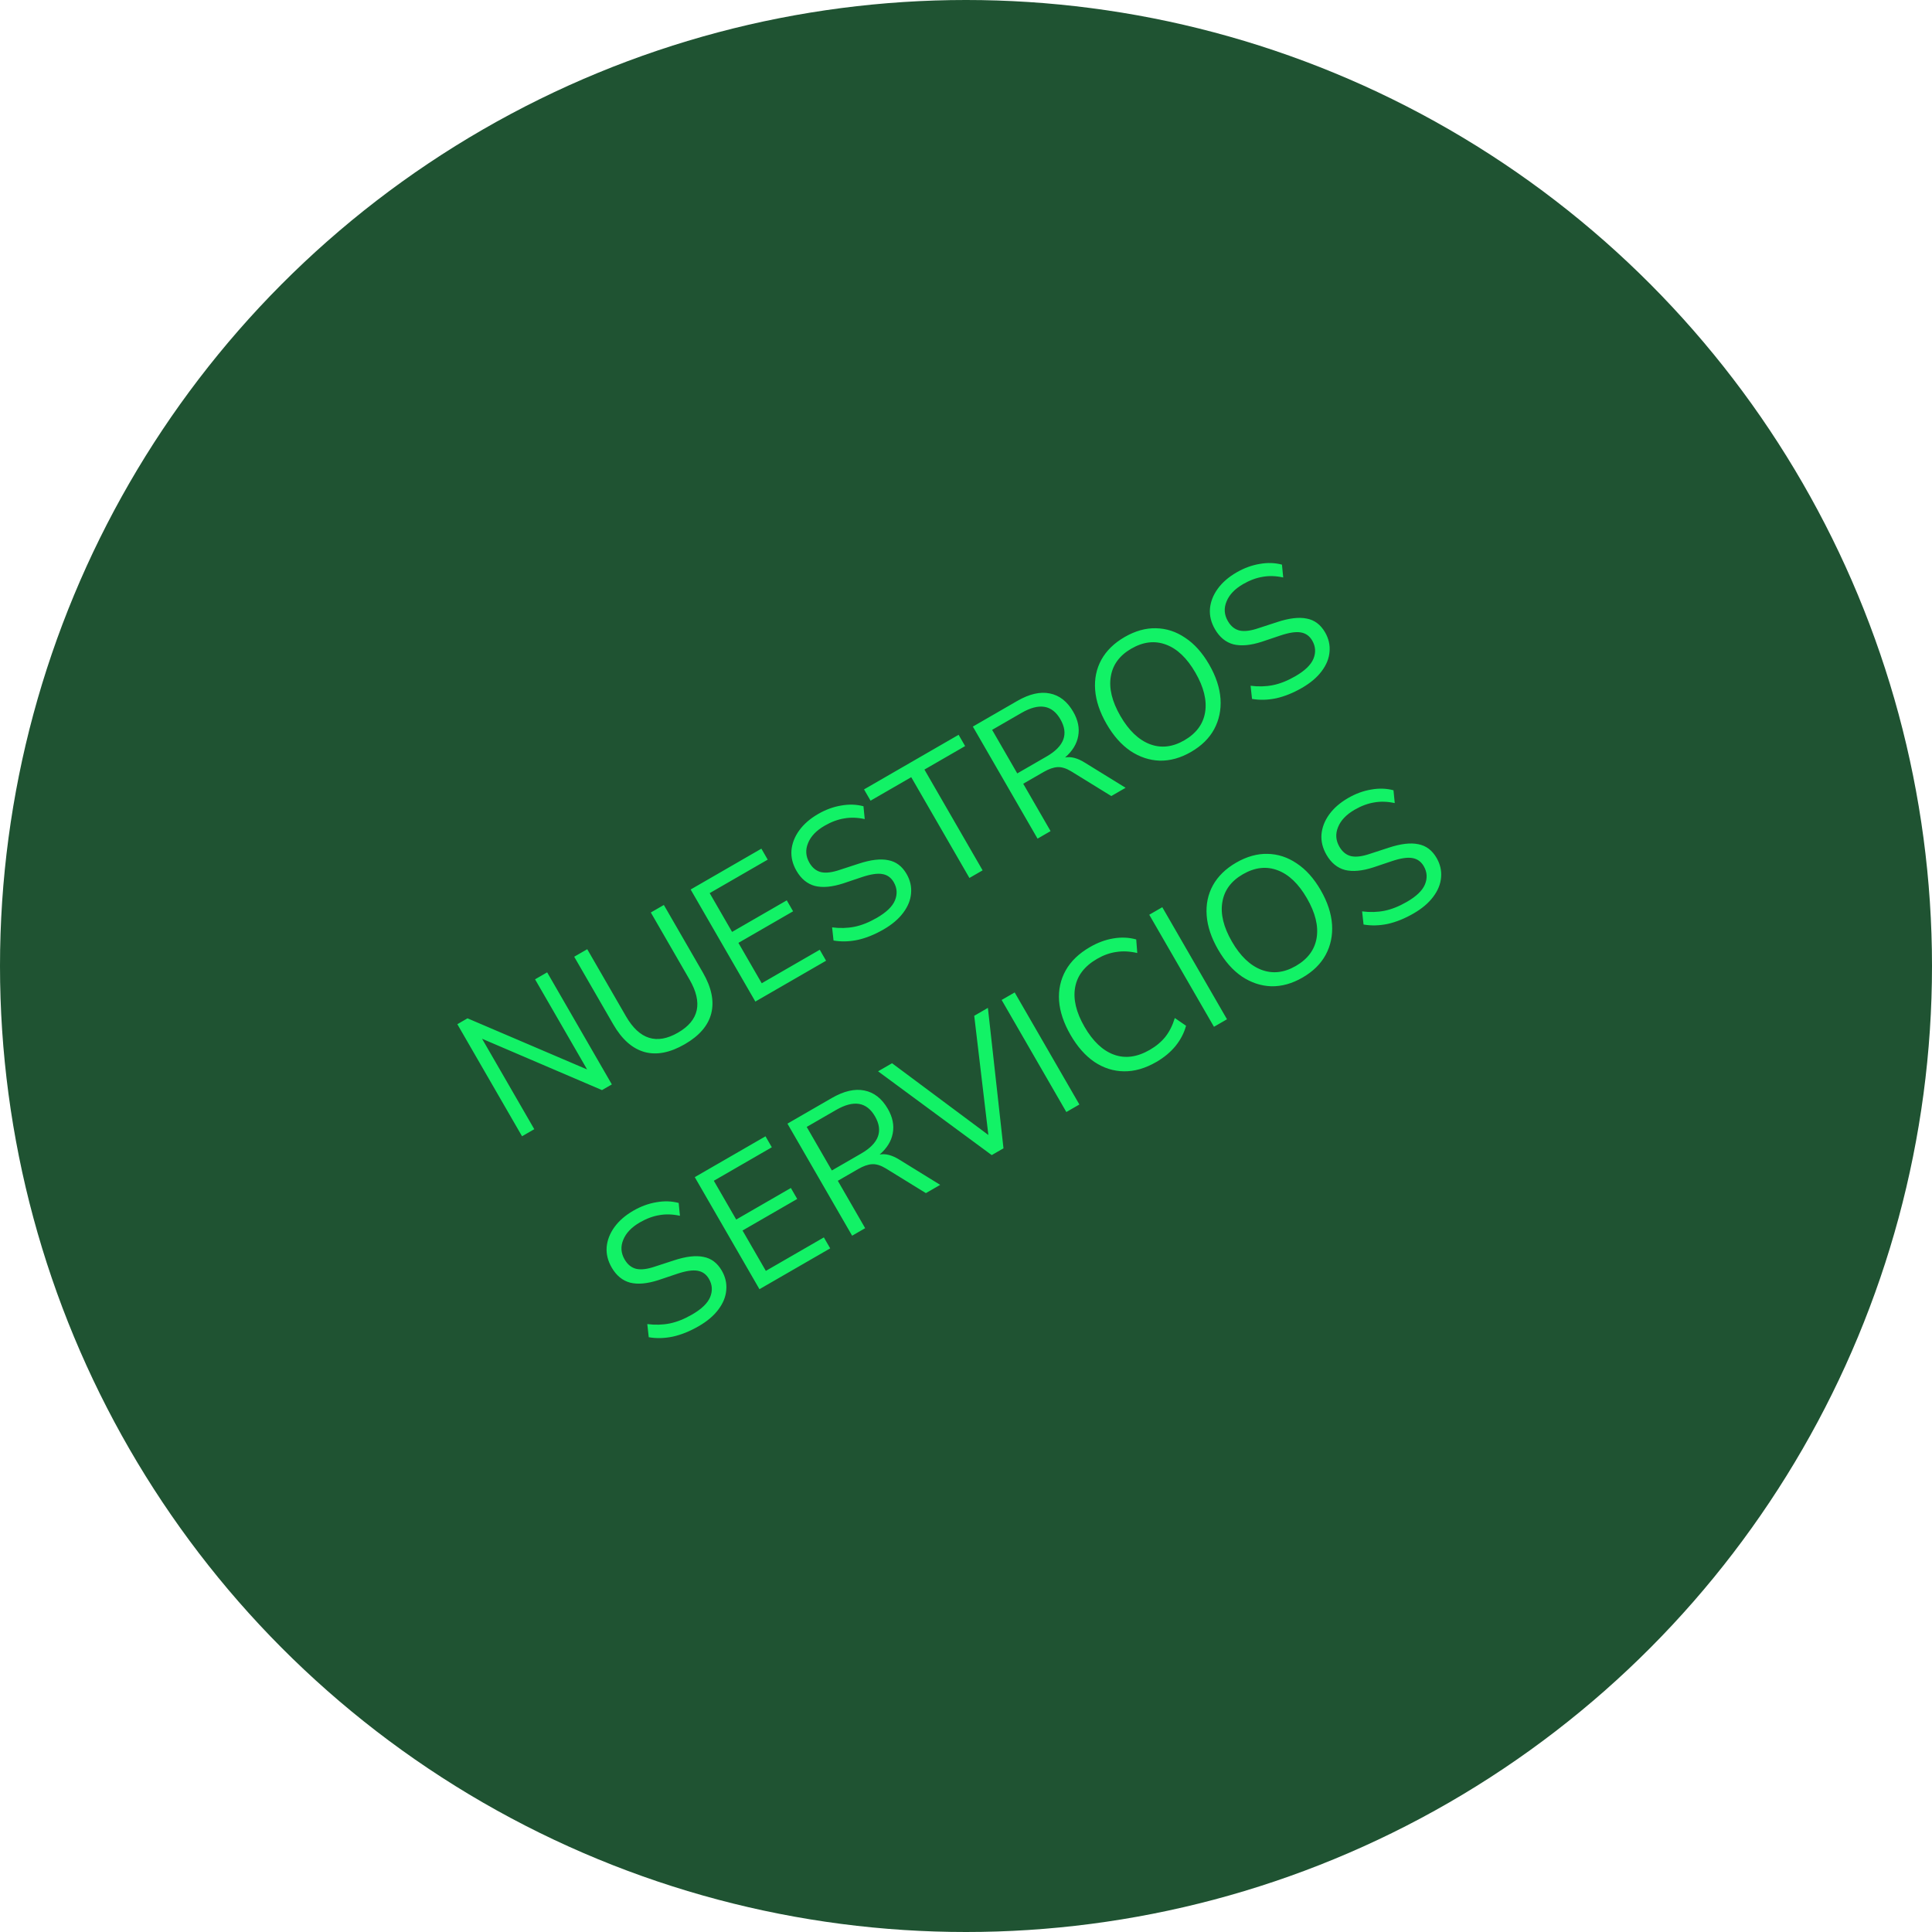
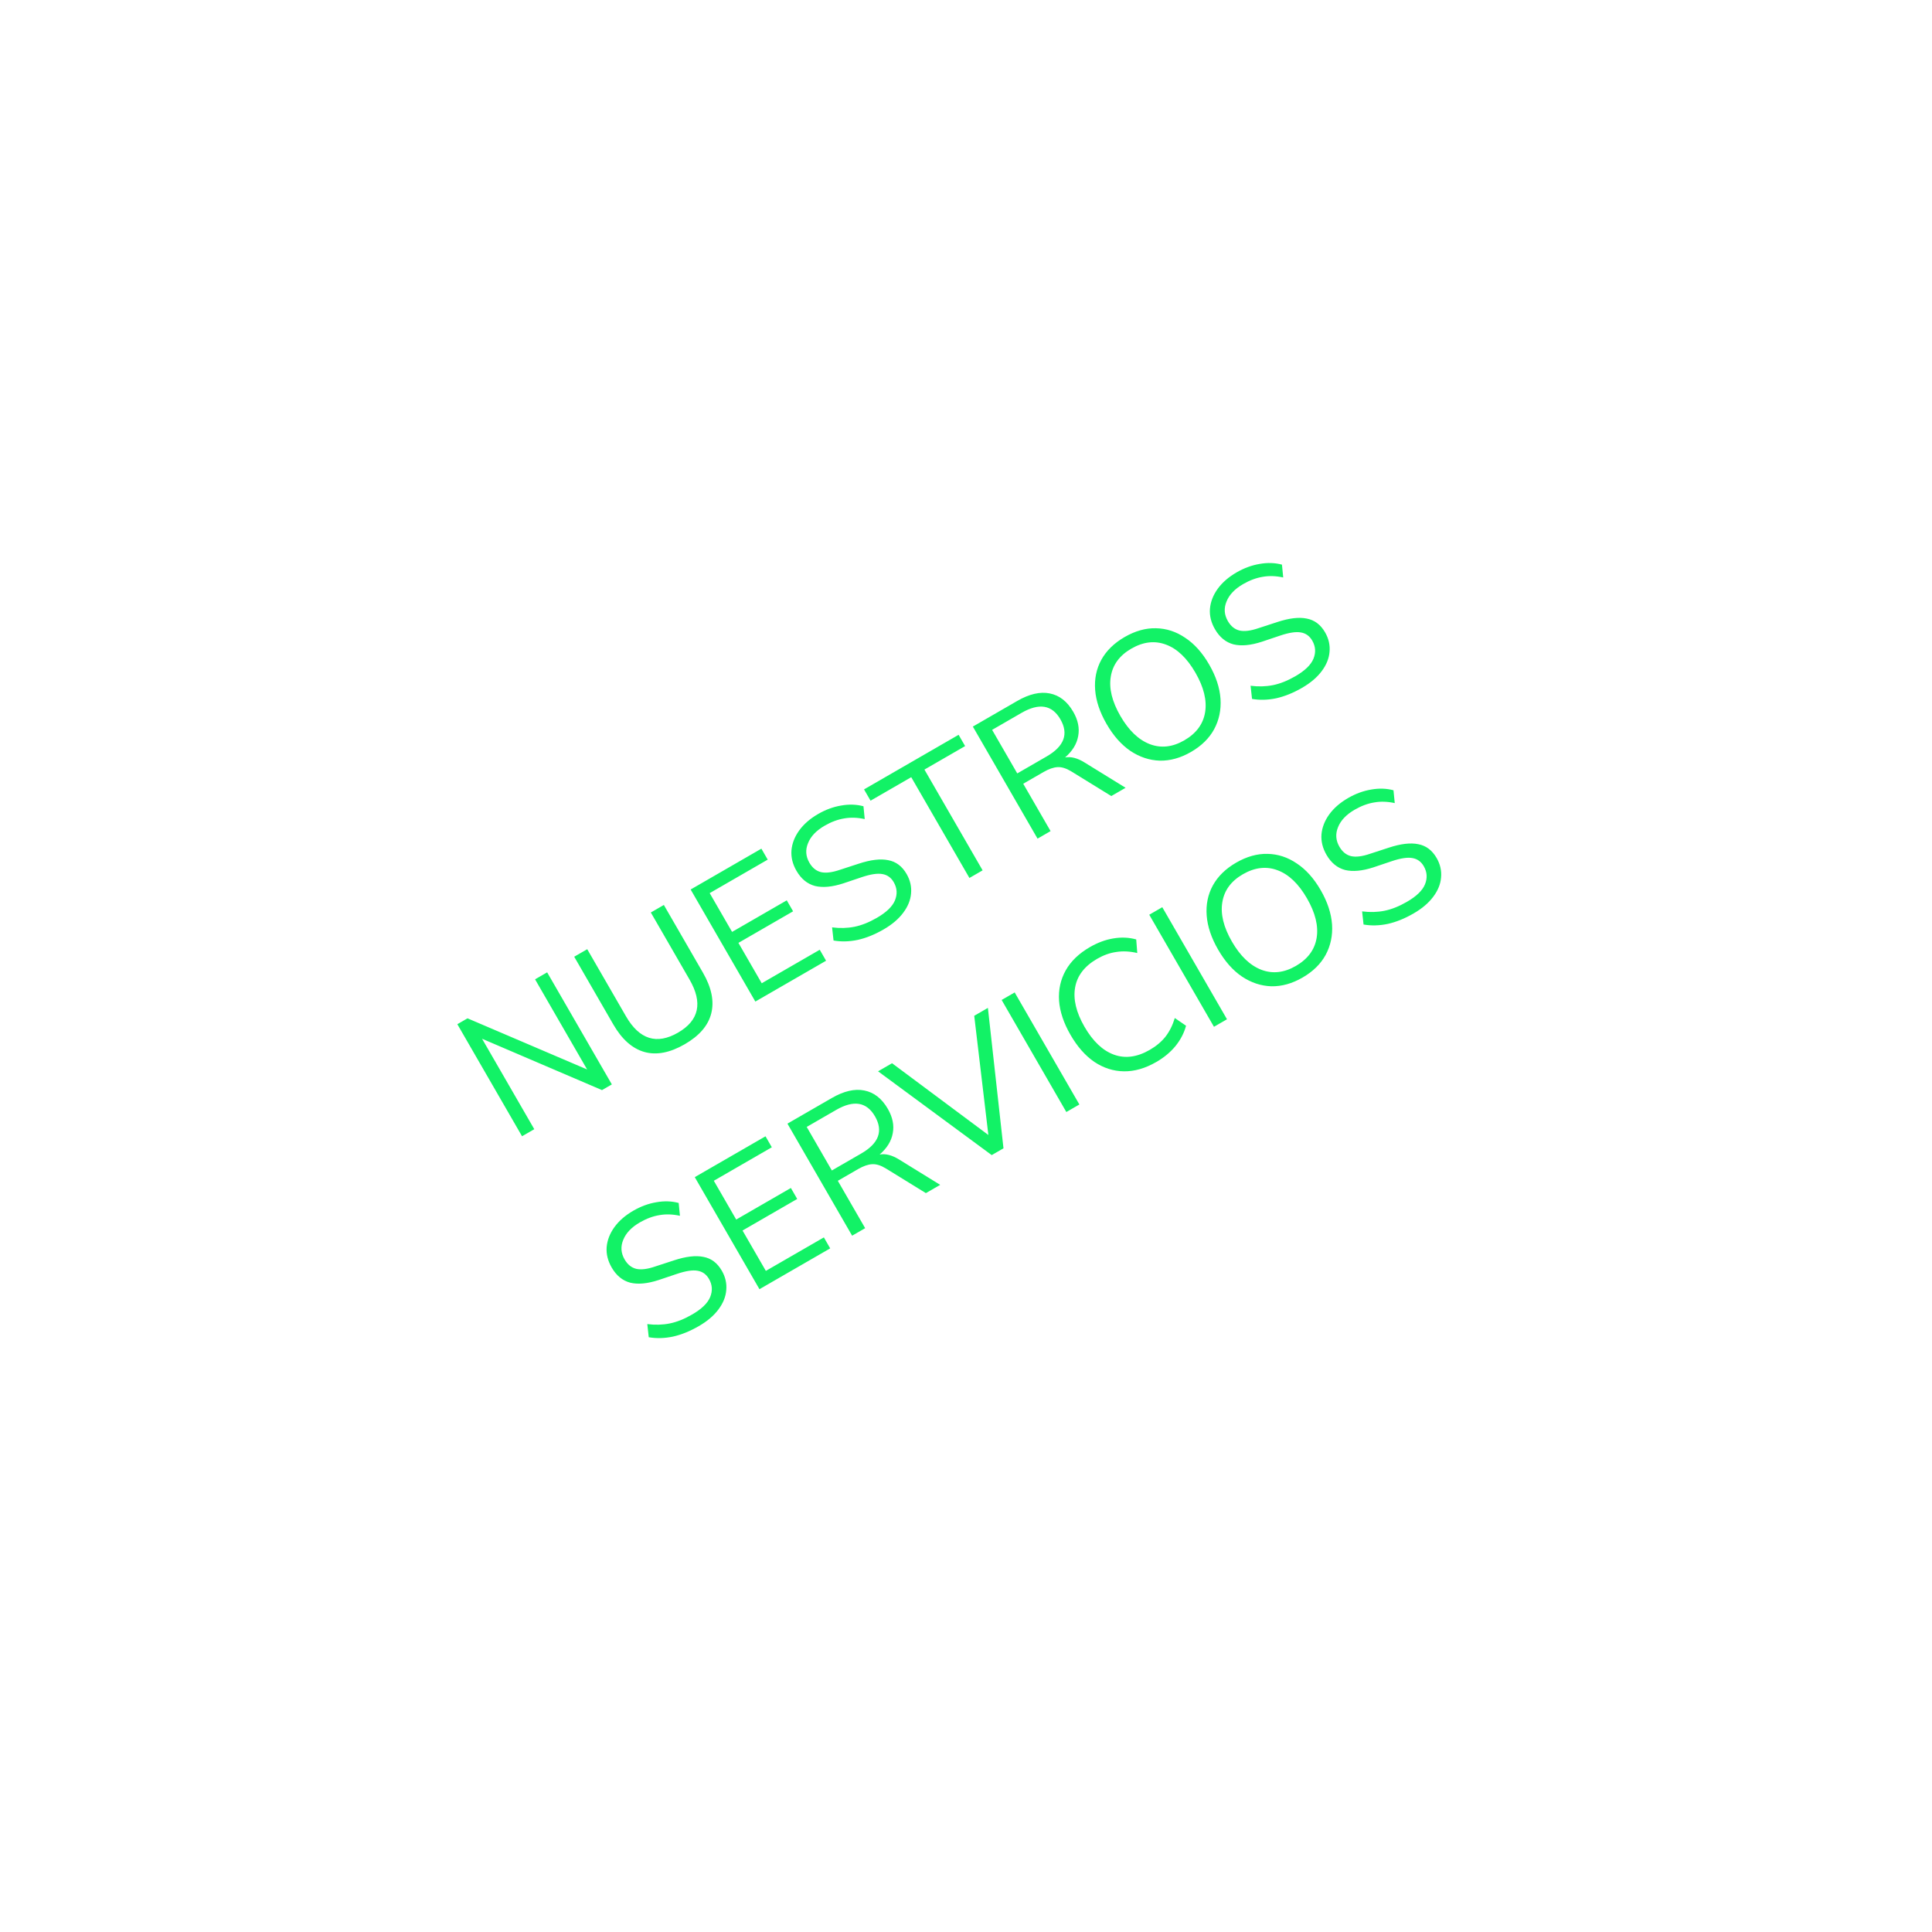
<svg xmlns="http://www.w3.org/2000/svg" width="200" height="200" viewBox="0 0 200 200" fill="none">
-   <circle cx="100" cy="100" r="100" fill="#1F5332" />
  <path d="M54.042 117.625L47.344 106.025L48.397 105.417L60.777 110.709L55.39 101.379L56.641 100.657L63.338 112.258L62.318 112.847L49.903 107.531L55.309 116.894L54.042 117.625ZM70.882 108.1C69.357 108.98 67.968 109.248 66.716 108.903C65.458 108.548 64.382 107.596 63.489 106.05L59.442 99.04L60.791 98.261L64.8 105.205C66.187 107.607 67.983 108.172 70.188 106.899C72.371 105.638 72.769 103.807 71.382 101.405L67.373 94.461L68.722 93.682L72.769 100.692C73.662 102.238 73.948 103.646 73.627 104.913C73.311 106.164 72.395 107.226 70.882 108.1ZM78.193 103.681L71.496 92.081L78.818 87.853L79.473 88.989L73.467 92.456L75.785 96.471L81.446 93.203L82.101 94.338L76.441 97.606L78.854 101.786L84.86 98.318L85.515 99.454L78.193 103.681ZM91.463 96.218C90.552 96.743 89.663 97.103 88.795 97.297C87.921 97.48 87.085 97.502 86.288 97.362L86.138 96.001C86.944 96.106 87.715 96.085 88.45 95.939C89.184 95.793 89.957 95.485 90.769 95.016C91.756 94.446 92.381 93.844 92.644 93.21C92.911 92.558 92.871 91.931 92.522 91.328C92.244 90.845 91.847 90.562 91.331 90.48C90.826 90.391 90.121 90.498 89.214 90.802L87.303 91.445C86.145 91.821 85.166 91.911 84.365 91.715C83.57 91.502 82.931 90.978 82.45 90.144C82.05 89.453 81.878 88.749 81.931 88.031C81.995 87.306 82.263 86.617 82.735 85.965C83.207 85.312 83.859 84.745 84.693 84.264C85.472 83.814 86.269 83.522 87.083 83.388C87.892 83.243 88.659 83.268 89.386 83.463L89.517 84.792C88.764 84.627 88.056 84.604 87.393 84.723C86.724 84.832 86.05 85.082 85.37 85.475C84.503 85.975 83.929 86.577 83.648 87.281C83.361 87.973 83.407 88.648 83.787 89.307C84.091 89.833 84.49 90.158 84.986 90.282C85.492 90.399 86.154 90.317 86.972 90.035L88.892 89.409C90.133 88.999 91.153 88.879 91.951 89.046C92.755 89.197 93.388 89.672 93.85 90.473C94.224 91.12 94.378 91.792 94.312 92.488C94.257 93.178 93.985 93.847 93.496 94.495C93.018 95.137 92.34 95.711 91.463 96.218ZM100.354 90.886L94.331 80.454L90.119 82.886L89.445 81.718L99.235 76.066L99.909 77.234L95.697 79.666L101.72 90.098L100.354 90.886ZM107.406 86.815L100.709 75.215L105.299 72.564C106.55 71.842 107.672 71.582 108.666 71.783C109.671 71.978 110.484 72.613 111.104 73.688C111.598 74.544 111.768 75.382 111.613 76.203C111.469 77.017 111.016 77.754 110.256 78.413C110.862 78.297 111.542 78.474 112.297 78.946L116.522 81.552L115.041 82.407L110.887 79.847C110.368 79.532 109.897 79.388 109.473 79.413C109.049 79.438 108.568 79.606 108.031 79.917L105.924 81.133L108.755 86.036L107.406 86.815ZM105.307 80.063L108.351 78.306C110.172 77.254 110.645 75.972 109.771 74.458C108.91 72.966 107.569 72.746 105.748 73.797L102.704 75.555L105.307 80.063ZM123.289 77.843C122.214 78.463 121.137 78.763 120.057 78.743C118.982 78.705 117.969 78.369 117.017 77.734C116.077 77.092 115.255 76.163 114.552 74.945C113.849 73.727 113.455 72.551 113.369 71.415C113.284 70.28 113.497 69.243 114.008 68.304C114.53 67.359 115.335 66.573 116.42 65.946C117.517 65.313 118.6 65.009 119.669 65.036C120.748 65.056 121.758 65.387 122.699 66.029C123.645 66.653 124.469 67.574 125.172 68.792C125.875 70.009 126.267 71.195 126.347 72.347C126.421 73.489 126.2 74.538 125.685 75.494C125.174 76.433 124.375 77.216 123.289 77.843ZM122.595 76.641C123.835 75.926 124.554 74.955 124.753 73.728C124.952 72.502 124.617 71.137 123.75 69.635C122.882 68.132 121.871 67.165 120.716 66.735C119.554 66.294 118.354 66.431 117.114 67.147C115.896 67.85 115.188 68.815 114.989 70.041C114.784 71.257 115.116 72.616 115.983 74.119C116.845 75.61 117.859 76.582 119.027 77.034C120.188 77.475 121.378 77.344 122.595 76.641ZM134.784 71.206C133.874 71.731 132.984 72.091 132.116 72.285C131.242 72.468 130.406 72.49 129.609 72.351L129.459 70.989C130.266 71.094 131.036 71.073 131.771 70.927C132.506 70.781 133.279 70.473 134.091 70.005C135.078 69.435 135.703 68.832 135.966 68.198C136.233 67.547 136.192 66.919 135.844 66.316C135.565 65.833 135.168 65.55 134.653 65.468C134.148 65.379 133.442 65.487 132.535 65.791L130.625 66.433C129.467 66.809 128.488 66.899 127.687 66.703C126.891 66.49 126.252 65.966 125.771 65.133C125.372 64.442 125.199 63.737 125.253 63.019C125.317 62.294 125.585 61.606 126.056 60.953C126.528 60.3 127.181 59.734 128.014 59.252C128.793 58.803 129.59 58.511 130.405 58.377C131.213 58.232 131.981 58.257 132.708 58.451L132.838 59.78C132.085 59.615 131.377 59.592 130.715 59.712C130.046 59.82 129.372 60.07 128.691 60.463C127.825 60.963 127.251 61.565 126.97 62.269C126.682 62.961 126.728 63.637 127.108 64.295C127.412 64.821 127.812 65.147 128.307 65.27C128.814 65.387 129.476 65.305 130.293 65.023L132.213 64.397C133.454 63.988 134.474 63.867 135.273 64.035C136.077 64.185 136.709 64.661 137.172 65.461C137.545 66.109 137.699 66.78 137.633 67.477C137.578 68.167 137.306 68.836 136.817 69.484C136.339 70.125 135.662 70.699 134.784 71.206ZM72.333 137.284C71.422 137.81 70.533 138.17 69.665 138.364C68.791 138.547 67.955 138.569 67.158 138.429L67.008 137.068C67.815 137.172 68.585 137.152 69.32 137.005C70.055 136.859 70.828 136.552 71.639 136.083C72.627 135.513 73.252 134.911 73.514 134.277C73.782 133.625 73.741 132.997 73.393 132.394C73.114 131.912 72.717 131.629 72.201 131.546C71.697 131.457 70.991 131.565 70.084 131.869L68.173 132.512C67.016 132.888 66.036 132.978 65.236 132.782C64.44 132.568 63.801 132.045 63.32 131.211C62.921 130.52 62.748 129.815 62.801 129.097C62.866 128.373 63.134 127.684 63.605 127.032C64.077 126.379 64.73 125.812 65.563 125.331C66.342 124.881 67.139 124.589 67.954 124.455C68.762 124.31 69.53 124.335 70.257 124.53L70.387 125.858C69.634 125.694 68.926 125.671 68.264 125.79C67.595 125.898 66.92 126.149 66.24 126.541C65.374 127.042 64.8 127.644 64.518 128.347C64.231 129.04 64.277 129.715 64.657 130.373C64.961 130.9 65.361 131.225 65.856 131.348C66.363 131.466 67.025 131.383 67.842 131.101L69.762 130.475C71.003 130.066 72.023 129.945 72.822 130.113C73.625 130.263 74.258 130.739 74.721 131.54C75.094 132.187 75.248 132.859 75.182 133.555C75.127 134.245 74.855 134.914 74.366 135.562C73.888 136.204 73.21 136.778 72.333 137.284ZM78.619 133.457L71.922 121.857L79.244 117.63L79.899 118.765L73.894 122.232L76.212 126.247L81.872 122.979L82.527 124.115L76.867 127.383L79.28 131.562L85.286 128.095L85.941 129.23L78.619 133.457ZM88.212 127.919L81.515 116.318L86.106 113.668C87.356 112.946 88.478 112.686 89.472 112.887C90.477 113.082 91.29 113.717 91.91 114.792C92.404 115.648 92.574 116.486 92.419 117.307C92.275 118.121 91.822 118.858 91.062 119.516C91.668 119.401 92.348 119.578 93.103 120.049L97.328 122.656L95.847 123.511L91.693 120.951C91.174 120.636 90.703 120.491 90.279 120.517C89.855 120.542 89.374 120.71 88.837 121.02L86.731 122.236L89.561 127.14L88.212 127.919ZM86.113 121.167L89.157 119.409C90.978 118.358 91.452 117.076 90.578 115.562C89.716 114.07 88.375 113.85 86.554 114.901L83.51 116.658L86.113 121.167ZM102.663 119.576L90.897 110.902L92.345 110.066L102.316 117.494L100.852 105.154L102.267 104.337L103.88 118.873L102.663 119.576ZM110.387 115.116L103.69 103.516L105.039 102.737L111.737 114.337L110.387 115.116ZM119.701 109.936C118.561 110.595 117.445 110.917 116.355 110.903C115.264 110.889 114.243 110.564 113.291 109.929C112.35 109.288 111.525 108.353 110.816 107.124C110.113 105.906 109.719 104.73 109.634 103.594C109.559 102.452 109.789 101.406 110.322 100.454C110.855 99.503 111.692 98.698 112.833 98.04C113.634 97.577 114.441 97.279 115.256 97.145C116.082 97.005 116.87 97.04 117.621 97.25L117.73 98.656C116.954 98.476 116.231 98.44 115.562 98.548C114.898 98.639 114.236 98.875 113.578 99.255C112.273 100.008 111.512 100.996 111.296 102.218C111.08 103.439 111.403 104.796 112.264 106.288C113.132 107.791 114.149 108.754 115.315 109.178C116.481 109.602 117.716 109.437 119.022 108.683C119.68 108.303 120.218 107.854 120.635 107.335C121.057 106.799 121.384 106.149 121.616 105.386L122.779 106.185C122.58 106.929 122.216 107.629 121.688 108.285C121.164 108.923 120.502 109.474 119.701 109.936ZM125.669 106.293L118.971 94.693L120.32 93.914L127.018 105.514L125.669 106.293ZM134.835 101.199C133.76 101.82 132.683 102.12 131.603 102.099C130.528 102.062 129.515 101.725 128.563 101.09C127.622 100.449 126.8 99.519 126.097 98.301C125.394 97.084 125 95.907 124.915 94.772C124.83 93.636 125.043 92.599 125.554 91.66C126.076 90.715 126.88 89.929 127.966 89.302C129.063 88.669 130.146 88.366 131.214 88.392C132.294 88.413 133.304 88.743 134.245 89.385C135.19 90.009 136.015 90.93 136.718 92.148C137.421 93.365 137.812 94.551 137.893 95.704C137.967 96.846 137.746 97.894 137.23 98.85C136.719 99.789 135.921 100.572 134.835 101.199ZM134.141 99.998C135.381 99.282 136.1 98.311 136.299 97.085C136.498 95.858 136.163 94.494 135.295 92.991C134.428 91.488 133.416 90.522 132.261 90.091C131.1 89.65 129.899 89.788 128.66 90.503C127.442 91.206 126.734 92.171 126.535 93.397C126.33 94.613 126.661 95.972 127.529 97.475C128.39 98.967 129.405 99.939 130.573 100.391C131.734 100.832 132.924 100.701 134.141 99.998ZM146.33 94.562C145.419 95.088 144.53 95.448 143.662 95.642C142.788 95.825 141.952 95.846 141.155 95.707L141.005 94.346C141.812 94.45 142.582 94.43 143.317 94.283C144.051 94.137 144.825 93.83 145.636 93.361C146.624 92.791 147.249 92.189 147.511 91.555C147.779 90.903 147.738 90.275 147.39 89.672C147.111 89.189 146.714 88.907 146.198 88.824C145.694 88.735 144.988 88.843 144.081 89.147L142.17 89.79C141.012 90.165 140.033 90.255 139.233 90.059C138.437 89.846 137.798 89.323 137.317 88.489C136.918 87.798 136.745 87.093 136.798 86.375C136.863 85.65 137.131 84.962 137.602 84.309C138.074 83.657 138.726 83.09 139.56 82.609C140.339 82.159 141.136 81.867 141.951 81.733C142.759 81.588 143.527 81.613 144.253 81.808L144.384 83.136C143.631 82.971 142.923 82.949 142.261 83.068C141.592 83.176 140.917 83.427 140.237 83.819C139.371 84.32 138.797 84.921 138.515 85.625C138.228 86.318 138.274 86.993 138.654 87.651C138.958 88.178 139.358 88.503 139.853 88.626C140.36 88.743 141.021 88.661 141.839 88.379L143.759 87.753C145 87.344 146.02 87.223 146.819 87.391C147.622 87.541 148.255 88.017 148.718 88.818C149.091 89.465 149.245 90.137 149.179 90.833C149.124 91.523 148.852 92.192 148.363 92.84C147.885 93.481 147.207 94.055 146.33 94.562Z" fill="#12F266" />
</svg>